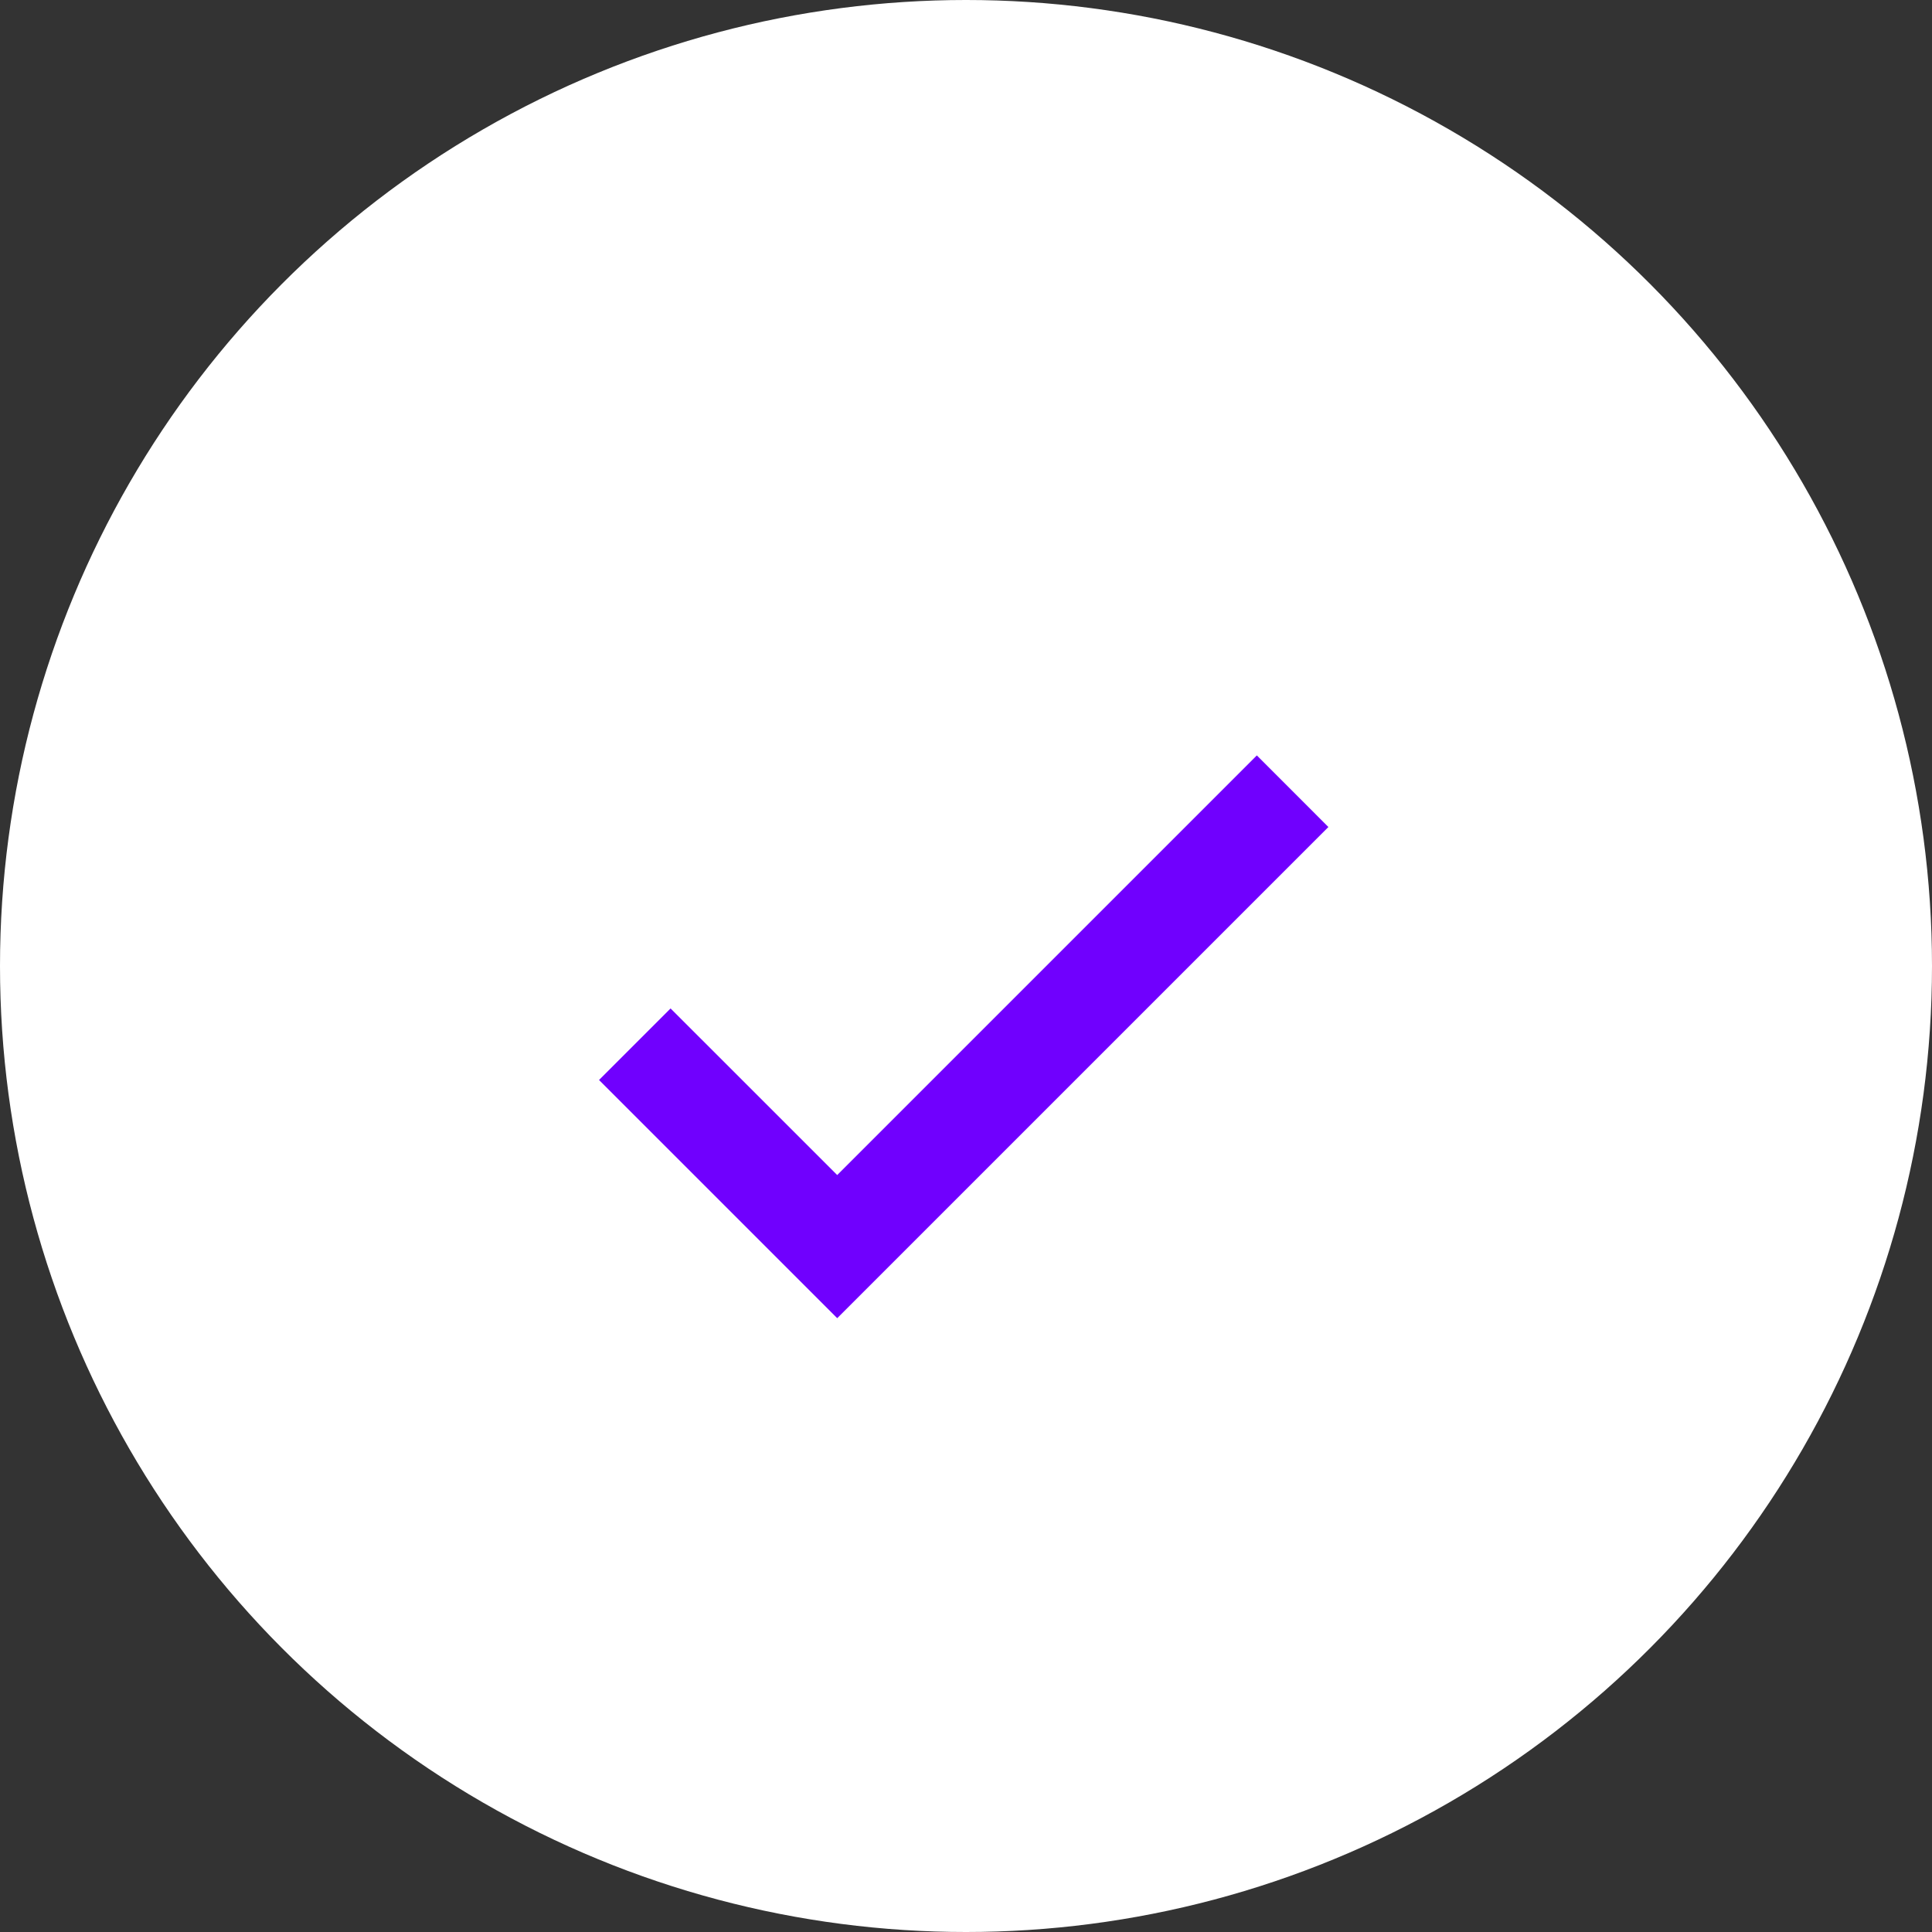
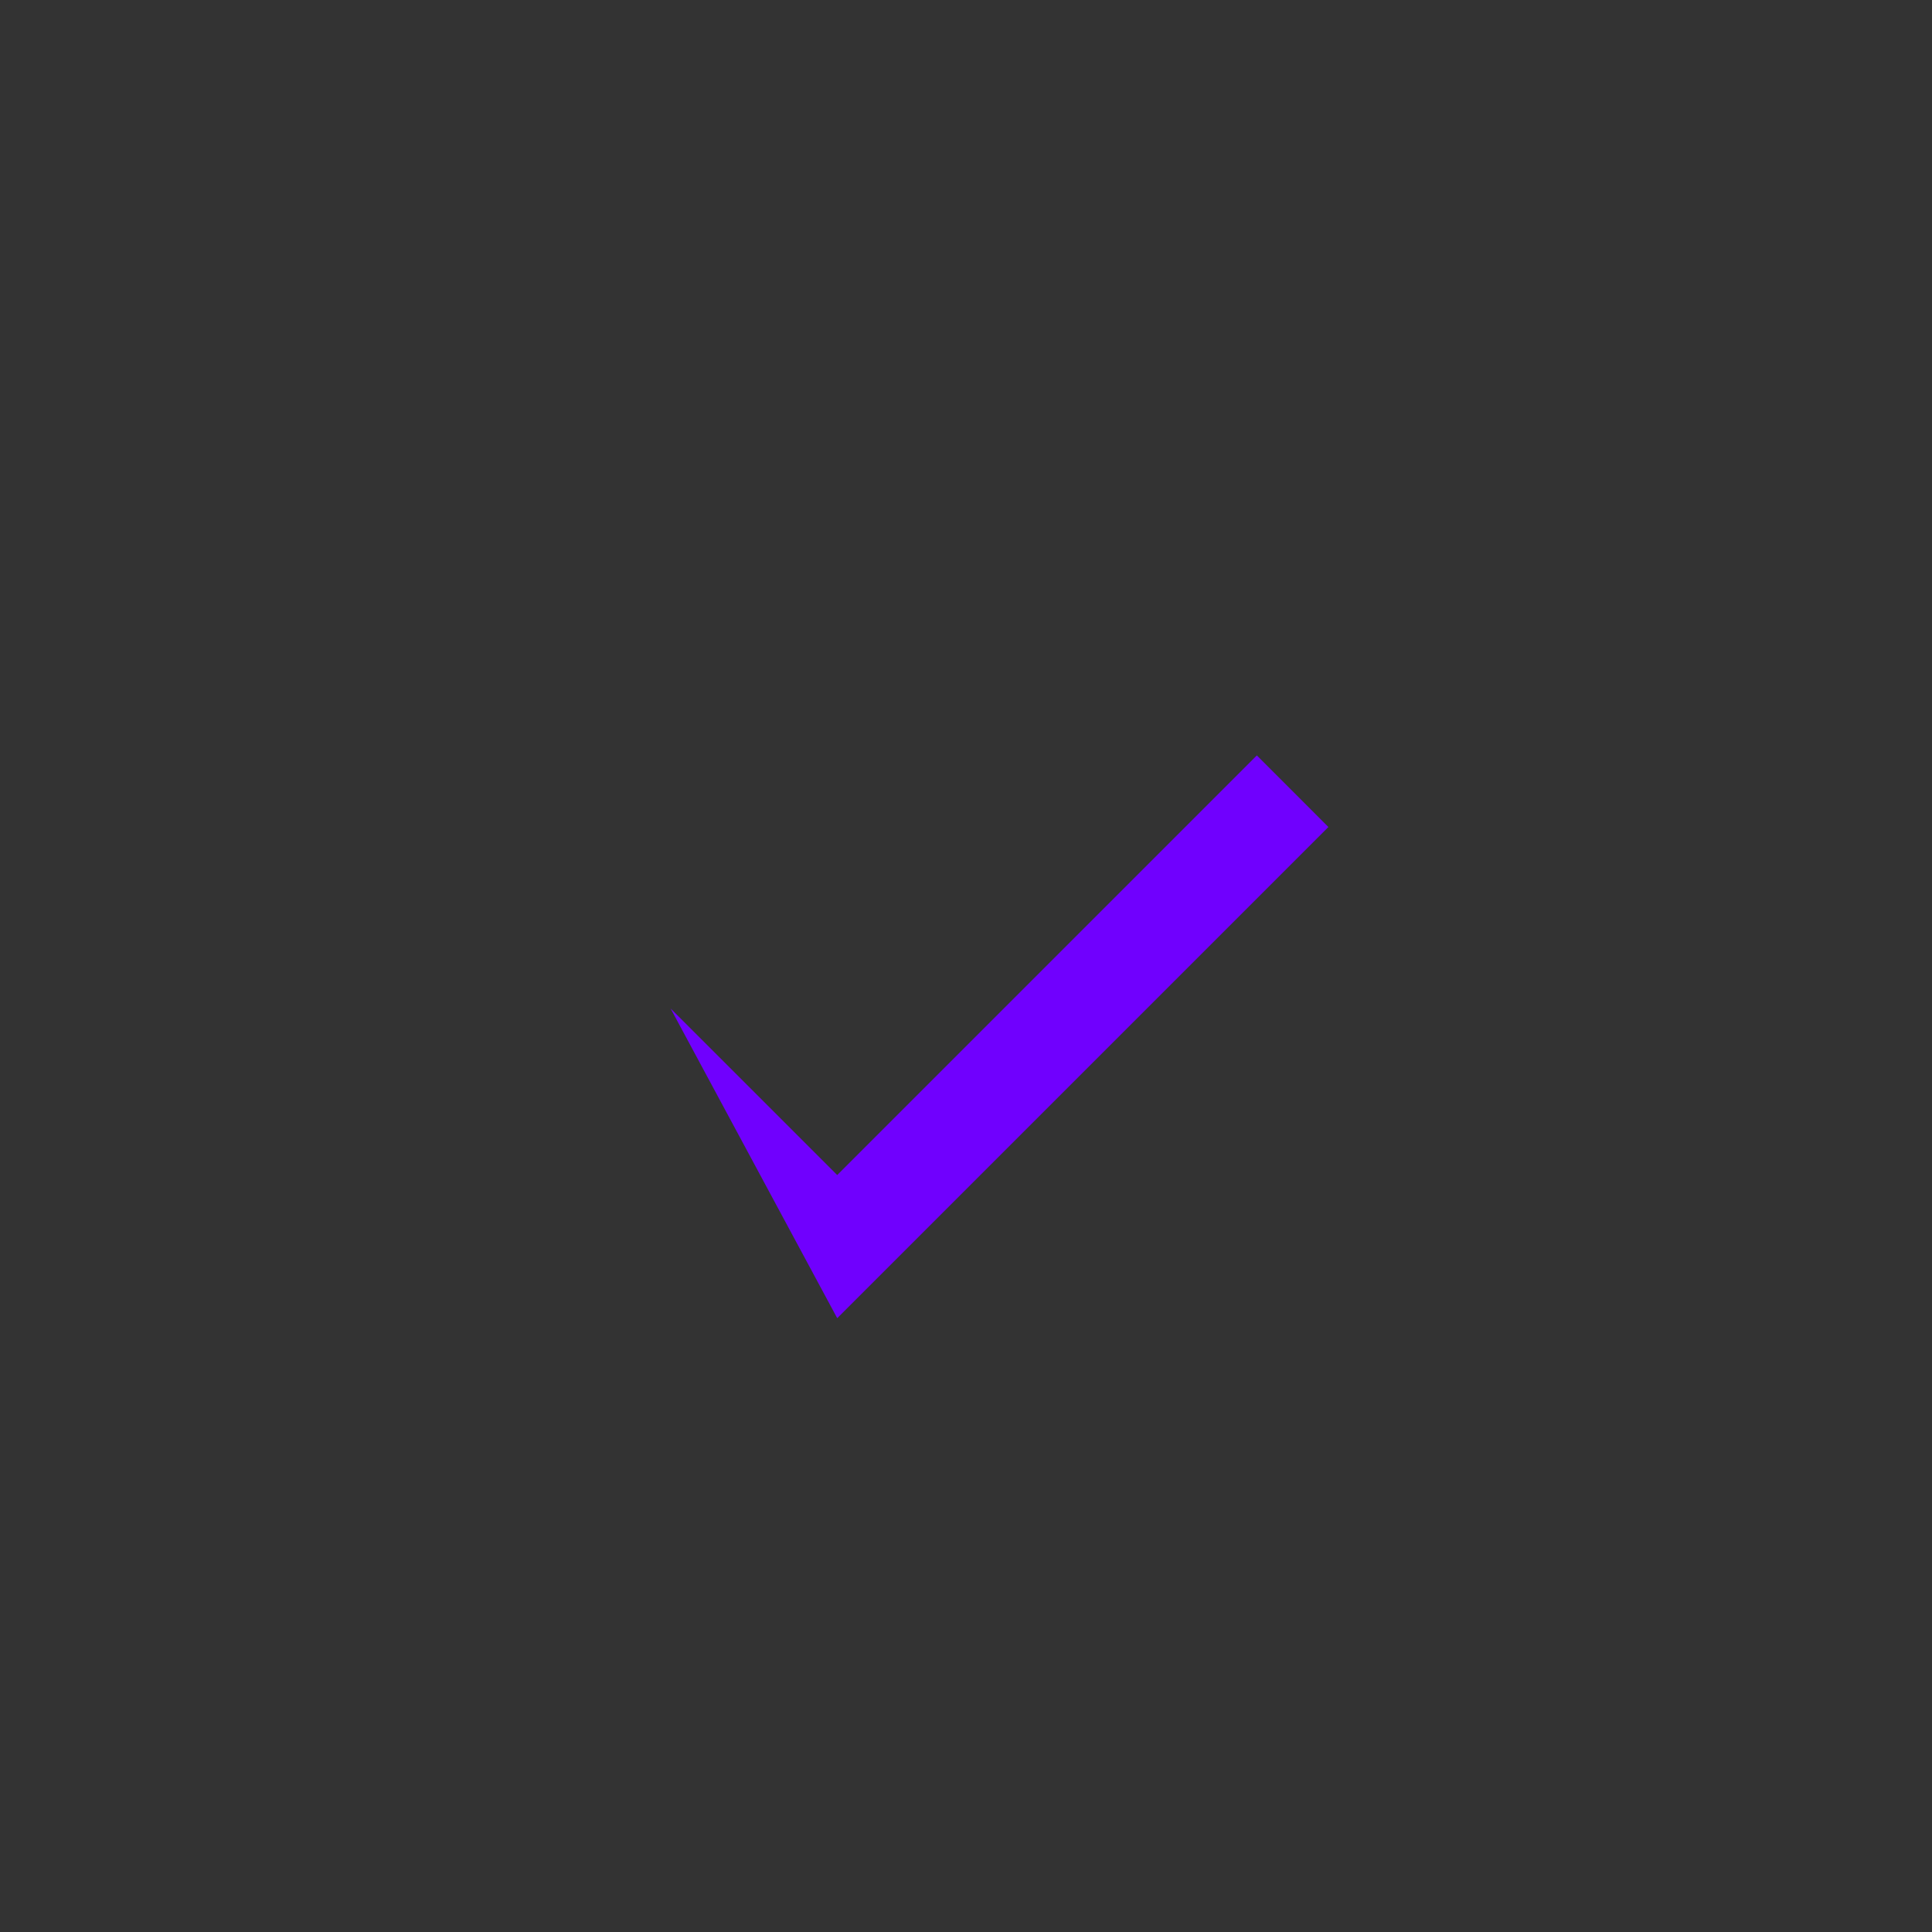
<svg xmlns="http://www.w3.org/2000/svg" width="35" height="35" viewBox="0 0 35 35" fill="none">
  <rect x="0" y="0" width="35" height="35" fill="#333333" stroke="none" />
-   <circle cx="17.5" cy="17.5" r="17.5" fill="white" />
-   <path d="M15.167 21.287L12.148 18.269L10.852 19.565L15.167 23.88L24.065 14.982L22.769 13.685L15.167 21.287Z" fill="#7000FE" />
+   <path d="M15.167 21.287L12.148 18.269L15.167 23.88L24.065 14.982L22.769 13.685L15.167 21.287Z" fill="#7000FE" />
</svg>